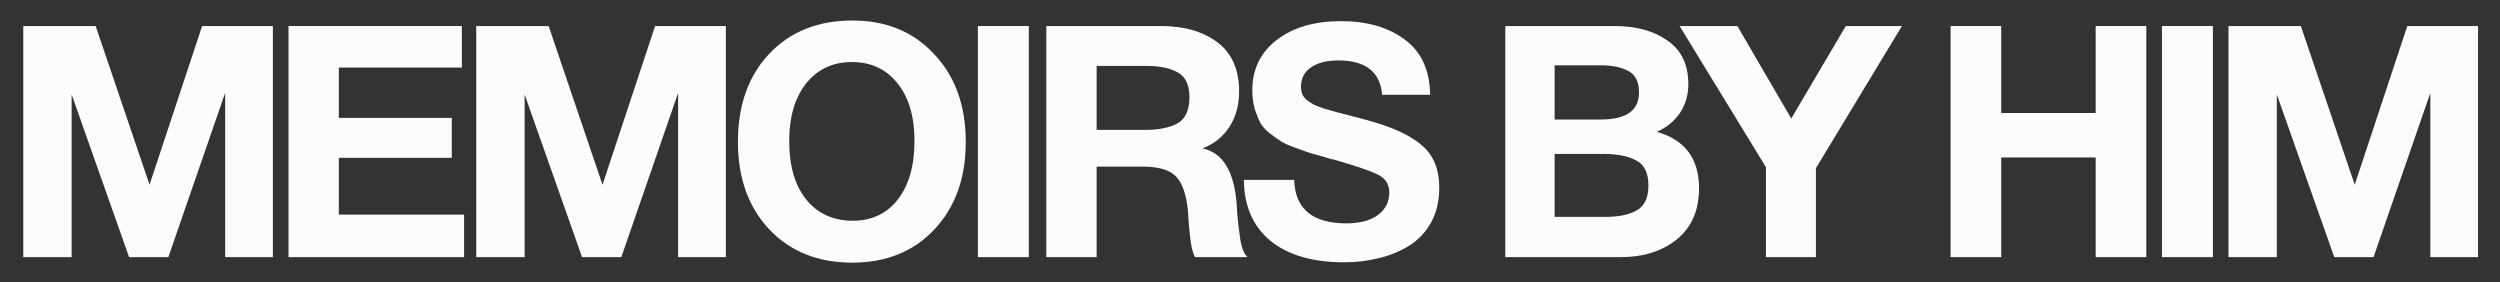
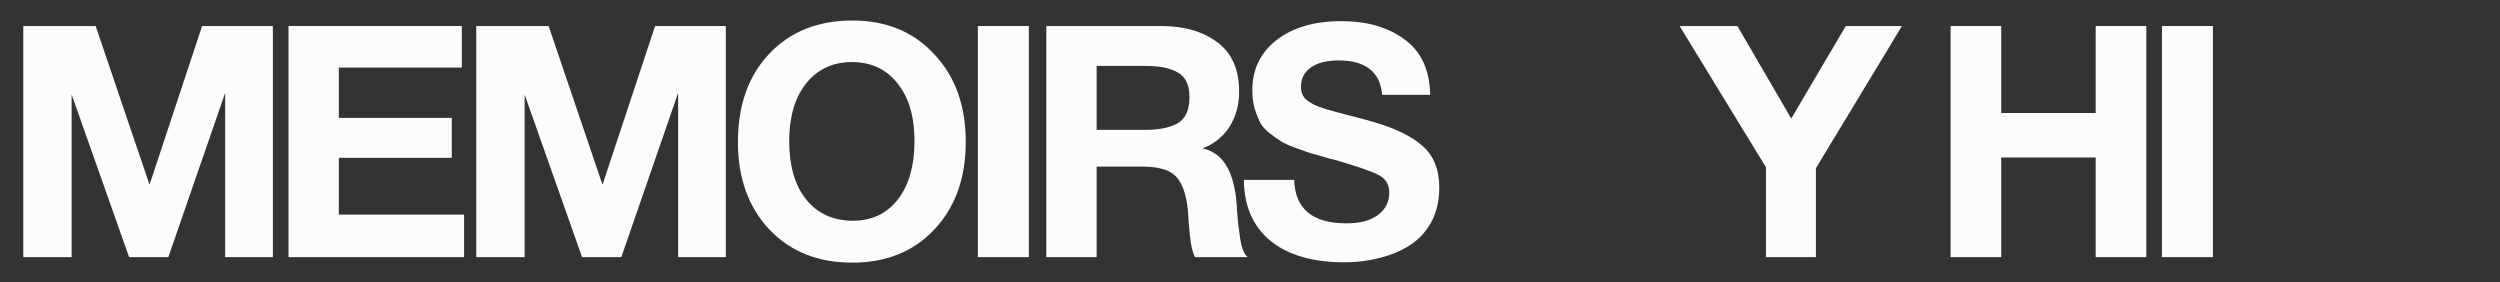
<svg xmlns="http://www.w3.org/2000/svg" fill="none" viewBox="0 0 975 110" height="110" width="975">
  <rect x="0" y="0" width="975" height="110" fill="#333333" stroke="none" />
-   <path fill="#FCFCFA" d="M869.102 100.278V10.154H897.328L918.34 72.051L938.846 10.154H966.44V100.278H947.833V36.229L925.682 100.278H910.366L887.962 36.862V100.278H869.102Z" />
  <path fill="#FCFCFA" d="M863.035 10.154V100.278H843.162V10.154H863.035Z" />
  <path fill="#FCFCFA" d="M837.061 10.154V100.278H817.315V61.418H780.481V100.278H760.734V10.154H780.481V44.077H817.315V10.154H837.061Z" />
  <path fill="#FCFCFA" d="M741.75 10.154L708.208 65.594V100.275H688.716V65.214L655.047 10.154H677.577L698.588 46.228L719.853 10.154H741.75Z" />
-   <path fill="#FCFCFA" d="M587.062 10.154H629.718C638.156 10.154 645.033 12.053 650.349 15.85C655.75 19.563 658.45 25.217 658.45 32.811C658.45 37.03 657.353 40.785 655.159 44.076C652.965 47.283 649.97 49.73 646.173 51.417C657.142 54.54 662.627 61.881 662.627 73.441C662.627 81.964 659.758 88.588 654.02 93.313C648.282 97.954 640.983 100.275 632.123 100.275H587.062V10.154ZM606.302 25.47V46.608H624.275C634.232 46.608 639.211 43.106 639.211 36.102C639.211 31.967 637.861 29.183 635.161 27.748C632.46 26.229 628.832 25.47 624.275 25.47H606.302ZM606.302 60.024V84.58H626.174C631.321 84.58 635.372 83.736 638.325 82.048C641.363 80.361 642.882 77.112 642.882 72.302C642.882 67.408 641.278 64.159 638.072 62.556C634.95 60.868 630.646 60.024 625.161 60.024H606.302Z" />
  <path fill="#FCFCFA" d="M557.769 36.983H539.036C538.276 28.038 532.58 23.566 521.947 23.566C517.391 23.566 513.804 24.494 511.188 26.351C508.657 28.123 507.391 30.612 507.391 33.819C507.391 34.916 507.56 35.886 507.897 36.73C508.235 37.574 508.868 38.376 509.796 39.135C510.724 39.81 511.652 40.401 512.581 40.907C513.509 41.329 514.859 41.835 516.631 42.426C518.488 42.932 520.133 43.397 521.568 43.818C523.087 44.24 525.196 44.789 527.897 45.464C530.597 46.139 532.96 46.772 534.985 47.363C543.846 49.894 550.428 53.059 554.731 56.856C559.119 60.653 561.313 66.096 561.313 73.185C561.313 78.332 560.258 82.847 558.149 86.728C556.039 90.526 553.17 93.564 549.542 95.842C545.997 98.036 542.073 99.639 537.77 100.652C533.55 101.749 529.036 102.298 524.226 102.298C511.99 102.298 502.412 99.513 495.493 93.943C488.657 88.29 485.198 80.357 485.113 70.147H504.733C505.07 81.454 511.863 87.108 525.112 87.108C530.259 87.108 534.31 86.053 537.263 83.944C540.301 81.75 541.82 78.796 541.82 75.083C541.82 71.961 540.428 69.683 537.643 68.248C534.943 66.814 529.205 64.83 520.429 62.299C519.922 62.215 519.543 62.13 519.289 62.046C519.036 61.961 518.699 61.877 518.277 61.792C517.855 61.624 517.475 61.497 517.138 61.413C514.1 60.569 511.99 59.978 510.809 59.641C509.627 59.219 507.729 58.544 505.113 57.615C502.581 56.687 500.725 55.843 499.543 55.084C498.362 54.324 496.885 53.27 495.113 51.919C493.425 50.569 492.202 49.177 491.442 47.742C490.683 46.223 489.965 44.409 489.29 42.3C488.7 40.105 488.404 37.743 488.404 35.211C488.404 27.026 491.569 20.486 497.898 15.591C504.227 10.697 512.623 8.25 523.087 8.25C533.213 8.25 541.483 10.655 547.896 15.465C554.309 20.191 557.6 27.363 557.769 36.983Z" />
  <path fill="#FCFCFA" d="M408.068 10.154H452.877C461.822 10.154 469.121 12.264 474.775 16.483C480.429 20.703 483.256 27.116 483.256 35.723C483.256 40.955 481.99 45.554 479.458 49.52C476.927 53.402 473.425 56.187 468.952 57.874C476.716 59.478 481.146 66.481 482.243 78.886C482.243 79.308 482.327 80.616 482.496 82.81C482.665 85.004 482.834 86.776 483.003 88.126C483.171 89.392 483.382 90.953 483.635 92.81C483.889 94.666 484.268 96.227 484.775 97.493C485.281 98.759 485.872 99.687 486.547 100.278H466.041C465.366 98.928 464.86 97.24 464.522 95.215C464.185 93.105 463.889 90.447 463.636 87.24C463.383 83.949 463.256 82.135 463.256 81.797C462.581 75.469 460.978 71.081 458.446 68.633C455.999 66.186 451.611 64.963 445.282 64.963H427.688V100.278H408.068V10.154ZM427.688 25.723V50.659H446.422C451.907 50.659 456.168 49.815 459.206 48.128C462.328 46.356 463.889 42.938 463.889 37.875C463.889 33.149 462.37 29.943 459.332 28.255C456.379 26.567 452.371 25.723 447.308 25.723H427.688Z" />
  <path fill="#FCFCFA" d="M401.244 10.154V100.278H381.371V10.154H401.244Z" />
  <path fill="#FCFCFA" d="M332.473 8C345.637 8 356.27 12.388 364.371 21.164C372.556 29.856 376.649 41.248 376.649 55.34C376.649 69.433 372.556 80.825 364.371 89.516C356.27 98.124 345.595 102.427 332.346 102.427C319.014 102.427 308.254 98.124 300.069 89.516C291.884 80.825 287.791 69.433 287.791 55.34C287.791 41.079 291.841 29.645 299.942 21.038C308.128 12.346 318.971 8 332.473 8ZM332.22 24.202C324.794 24.202 318.845 26.987 314.372 32.556C309.984 38.126 307.79 45.594 307.79 54.961C307.79 64.665 309.984 72.26 314.372 77.745C318.76 83.23 324.794 86.014 332.473 86.099C339.983 86.099 345.89 83.314 350.194 77.745C354.498 72.175 356.649 64.58 356.649 54.961C356.649 45.509 354.455 38.041 350.067 32.556C345.679 26.987 339.73 24.202 332.22 24.202Z" />
  <path fill="#FCFCFA" d="M185.74 100.278V10.154H213.967L234.979 72.051L255.485 10.154H283.079V100.278H264.472V36.229L242.321 100.278H227.005L204.6 36.862V100.278H185.74Z" />
  <path fill="#FCFCFA" d="M180.112 10.154V26.356H132.139V45.976H176.188V61.545H132.139V83.696H180.998V100.278H112.52V10.154H180.112Z" />
  <path fill="#FCFCFA" d="M9.08 100.278V10.154H37.307L58.319 72.051L78.825 10.154H106.419V100.278H87.812V36.229L65.66 100.278H50.344L27.94 36.862V100.278H9.08Z" />
</svg>